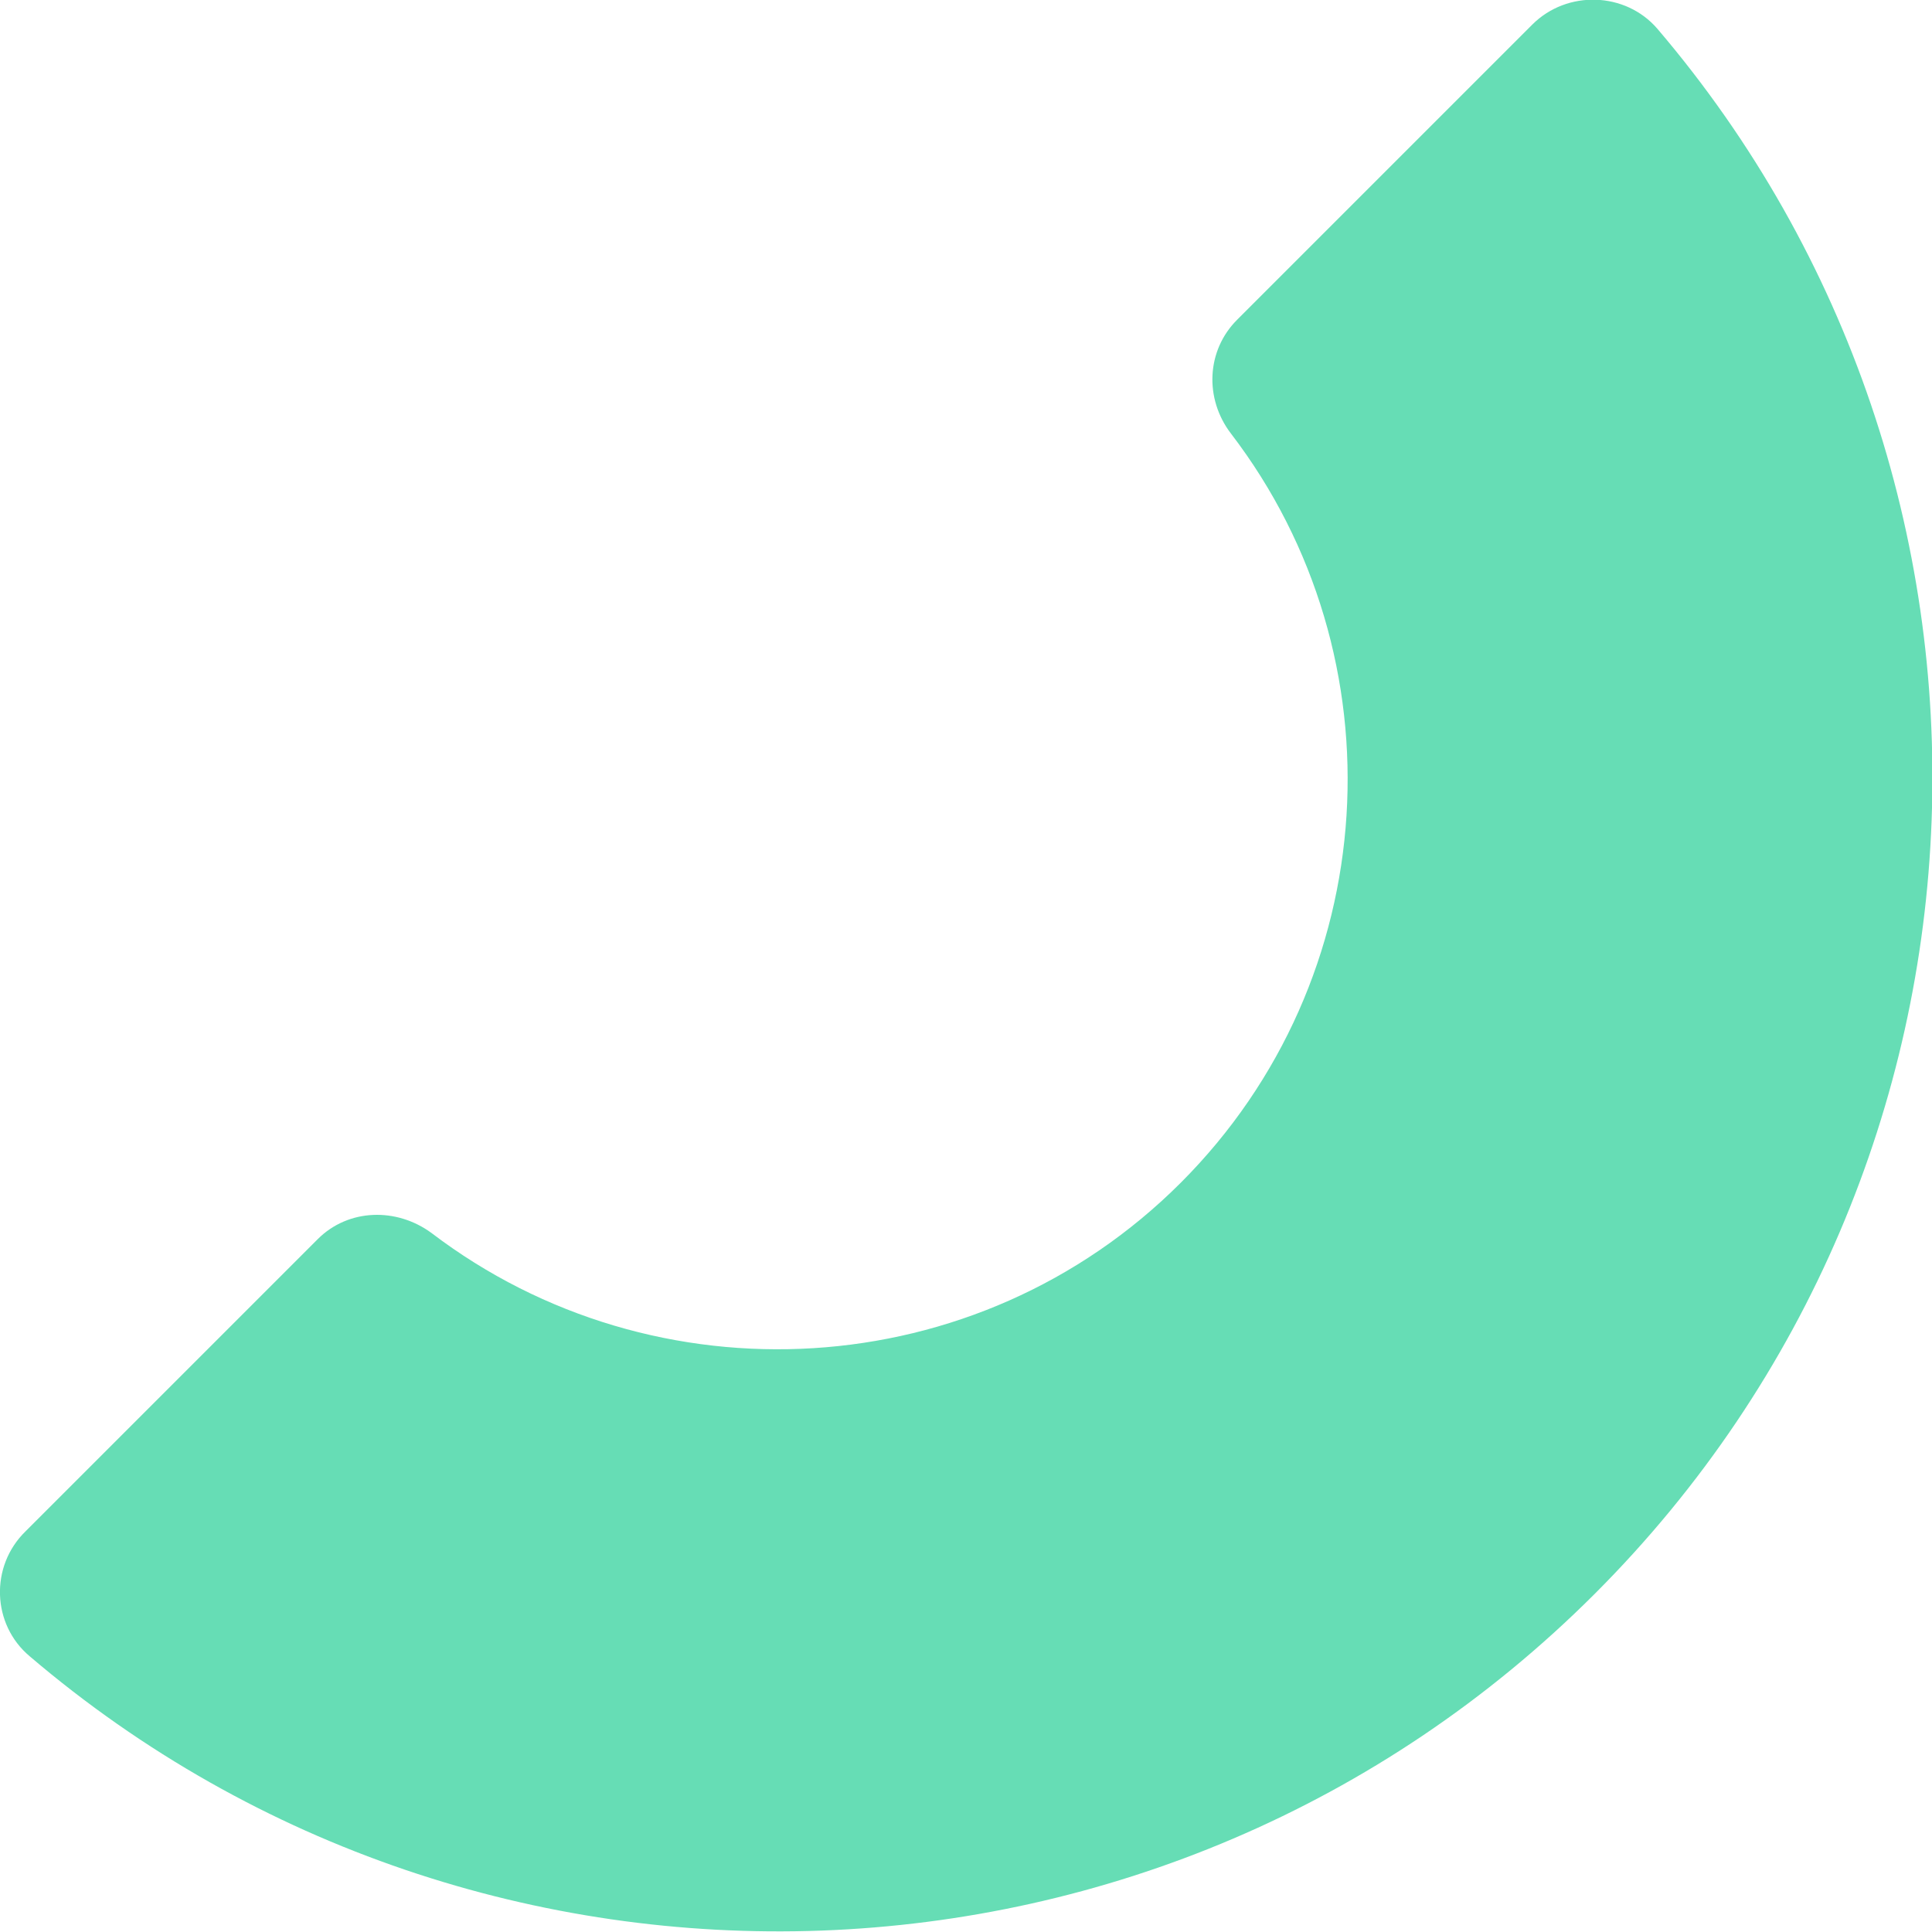
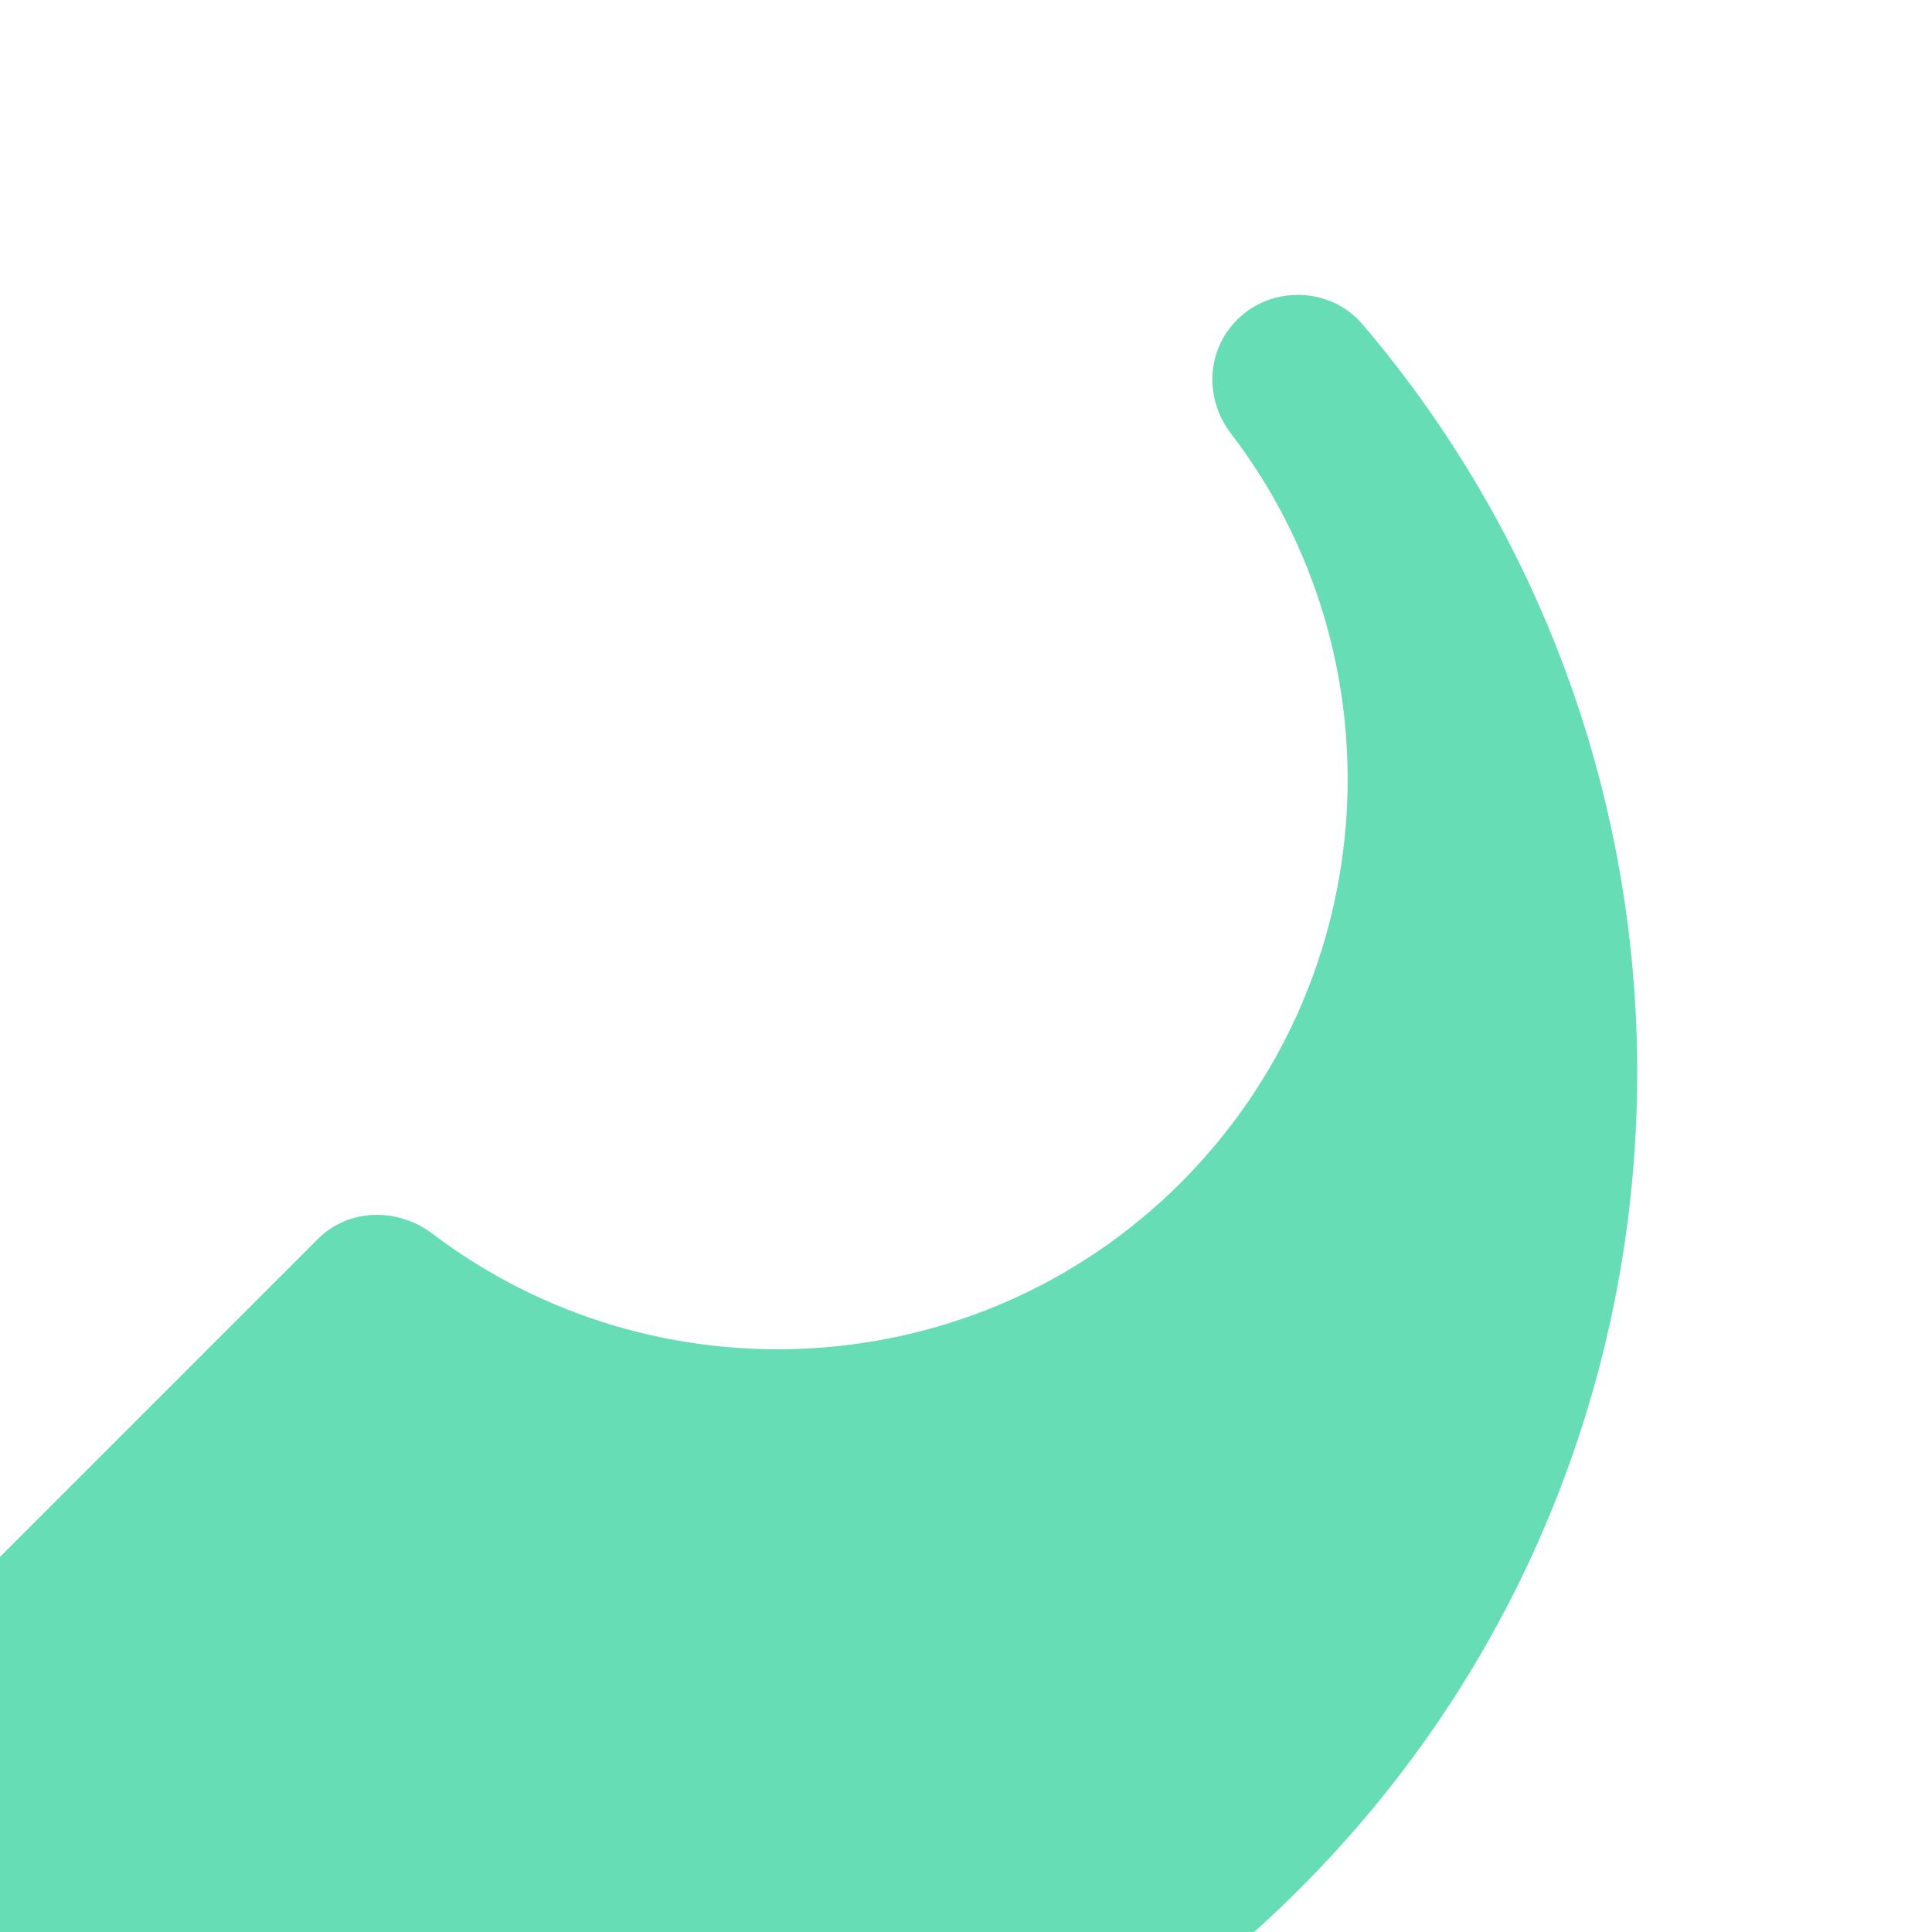
<svg xmlns="http://www.w3.org/2000/svg" id="Layer_2" data-name="Layer 2" viewBox="0 0 18.85 18.85">
  <defs>
    <style>
      .cls-1 {
        fill: #66ddb5;
      }
    </style>
  </defs>
  <g id="Layer_1-2" data-name="Layer 1">
    <g id="Arch">
-       <path class="cls-1" d="M.24,14.95l2.86-2.86c.3-.3.77-.31,1.11-.06,2.18,1.66,5.32,1.5,7.31-.49s2.16-5.13.49-7.31c-.26-.34-.24-.81.06-1.11L14.95.24c.34-.34.91-.32,1.22.04,3.77,4.42,3.57,11.09-.61,15.27s-10.85,4.38-15.27.61c-.37-.31-.39-.88-.04-1.22" />
+       <path class="cls-1" d="M.24,14.95l2.86-2.86c.3-.3.77-.31,1.11-.06,2.18,1.66,5.32,1.5,7.31-.49s2.16-5.13.49-7.31c-.26-.34-.24-.81.06-1.11c.34-.34.91-.32,1.22.04,3.77,4.42,3.57,11.09-.61,15.27s-10.85,4.38-15.27.61c-.37-.31-.39-.88-.04-1.22" />
    </g>
  </g>
</svg>